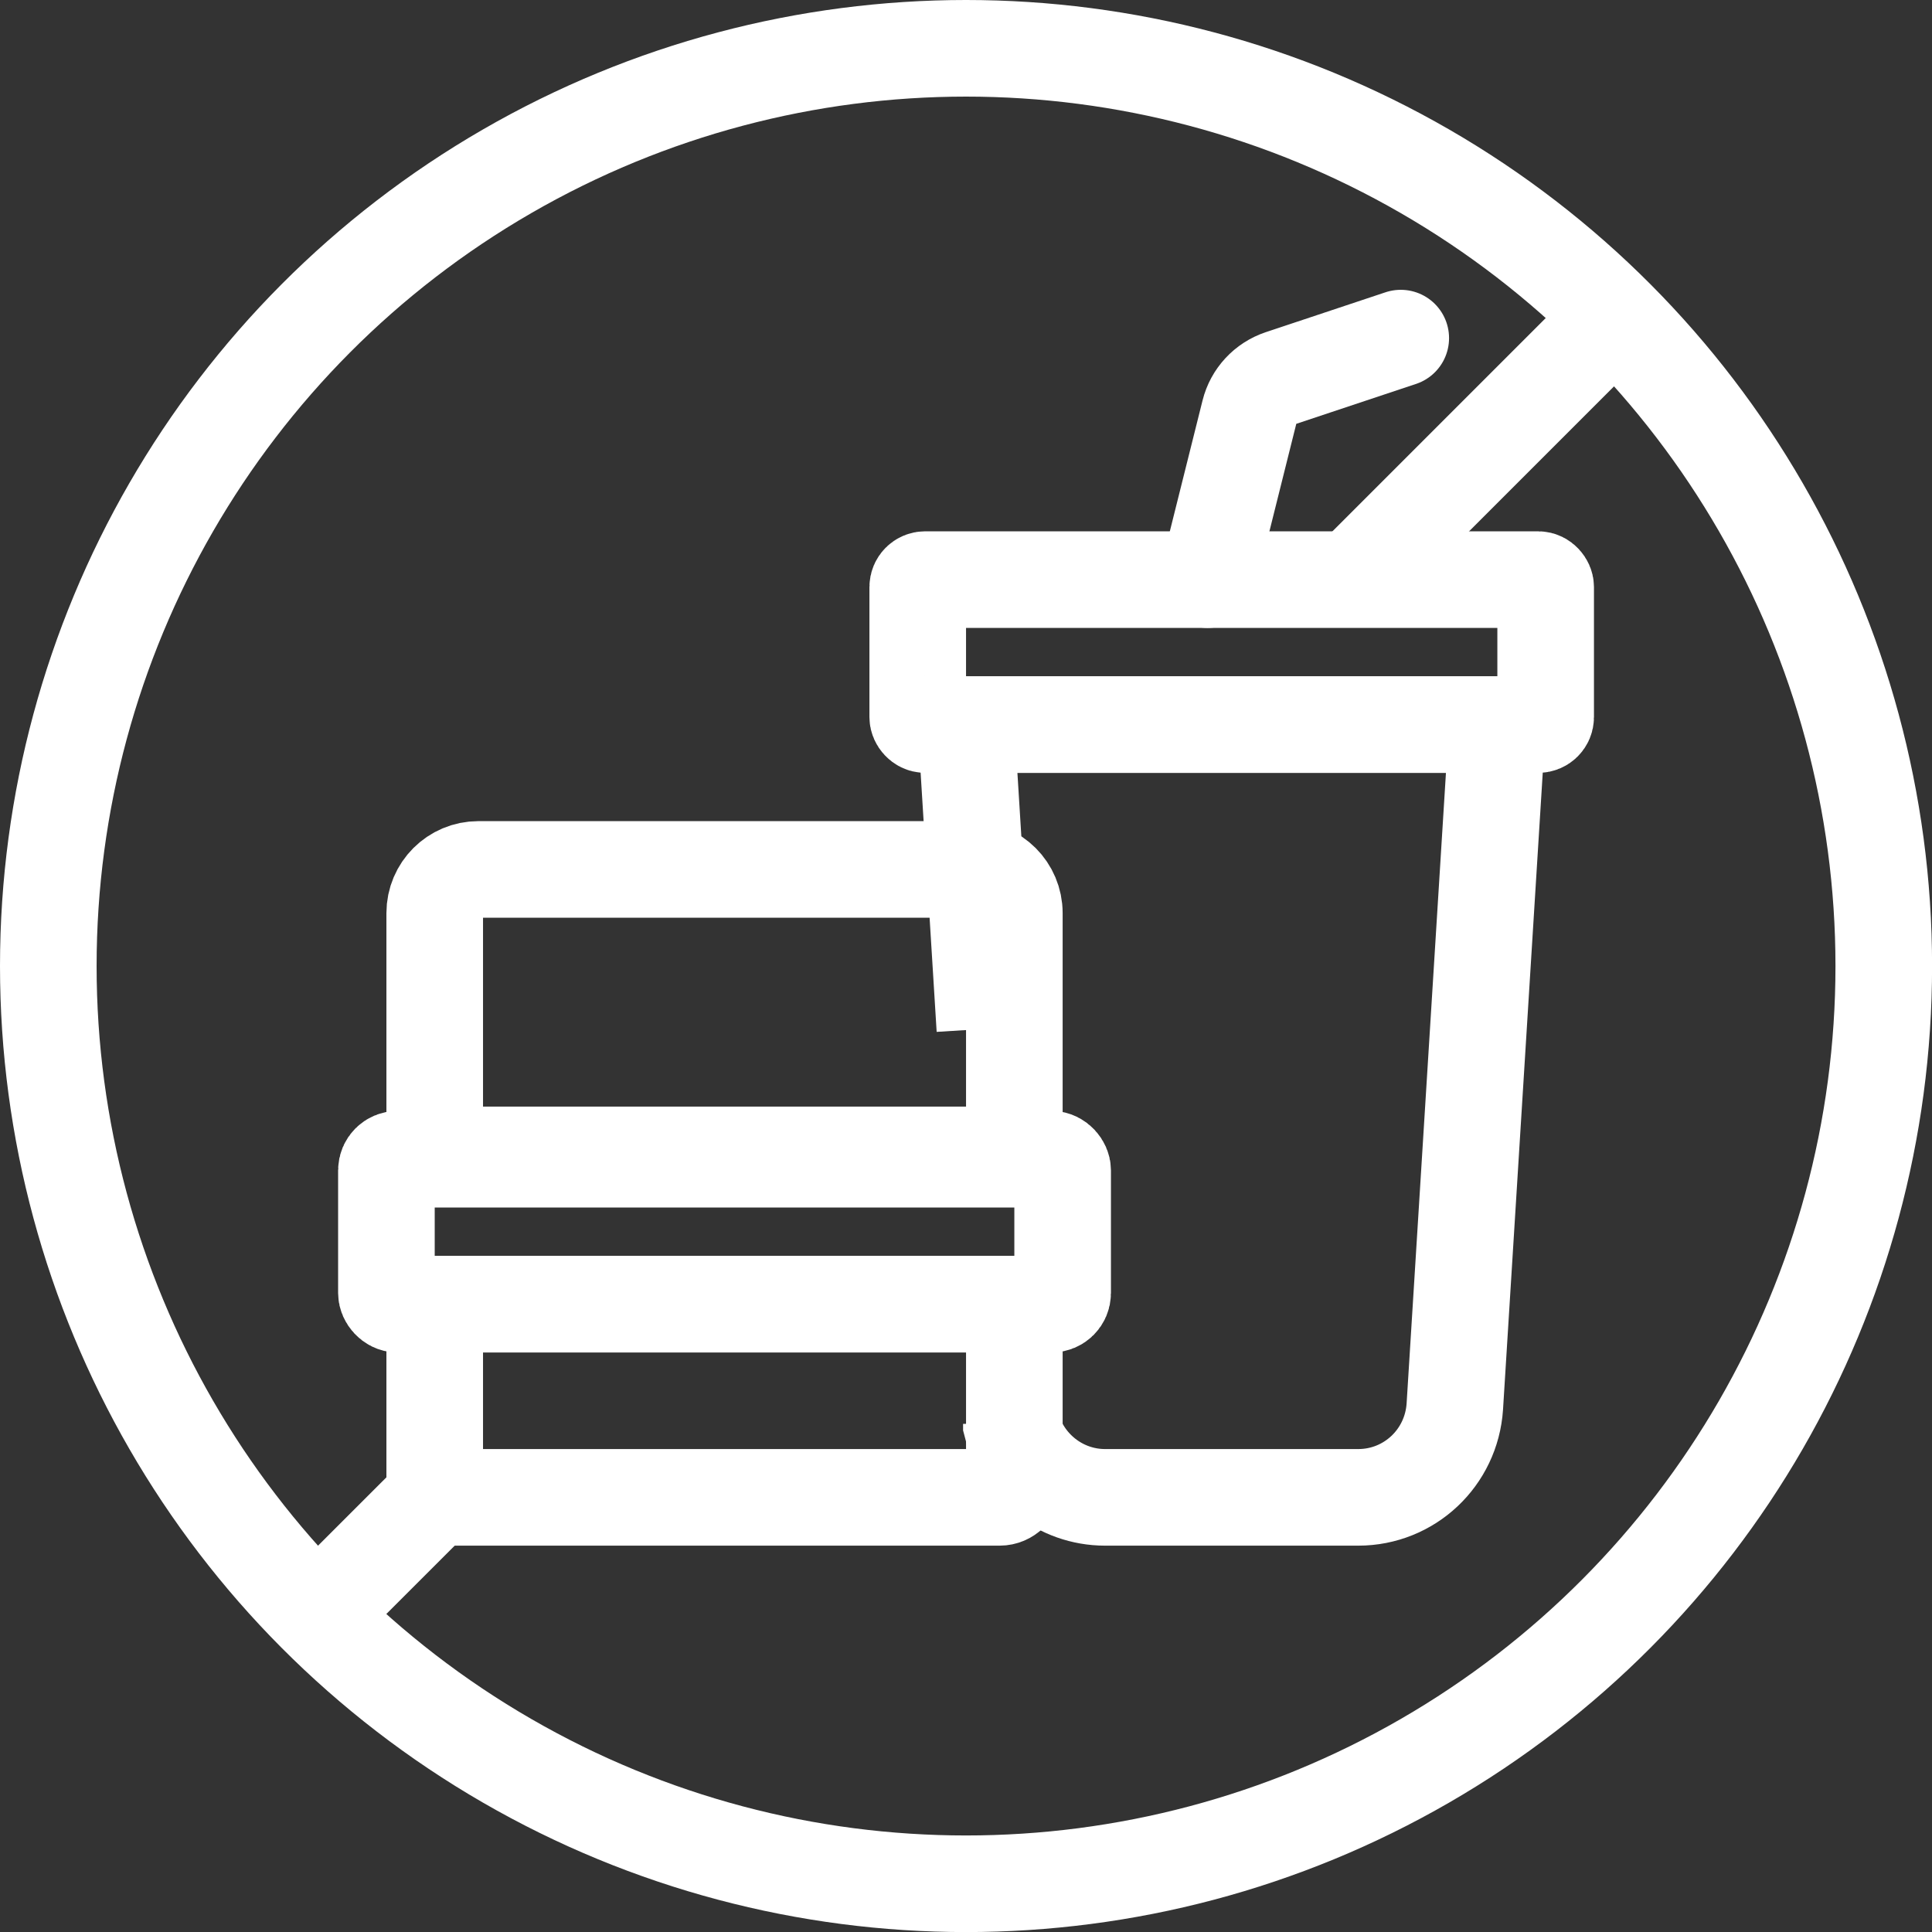
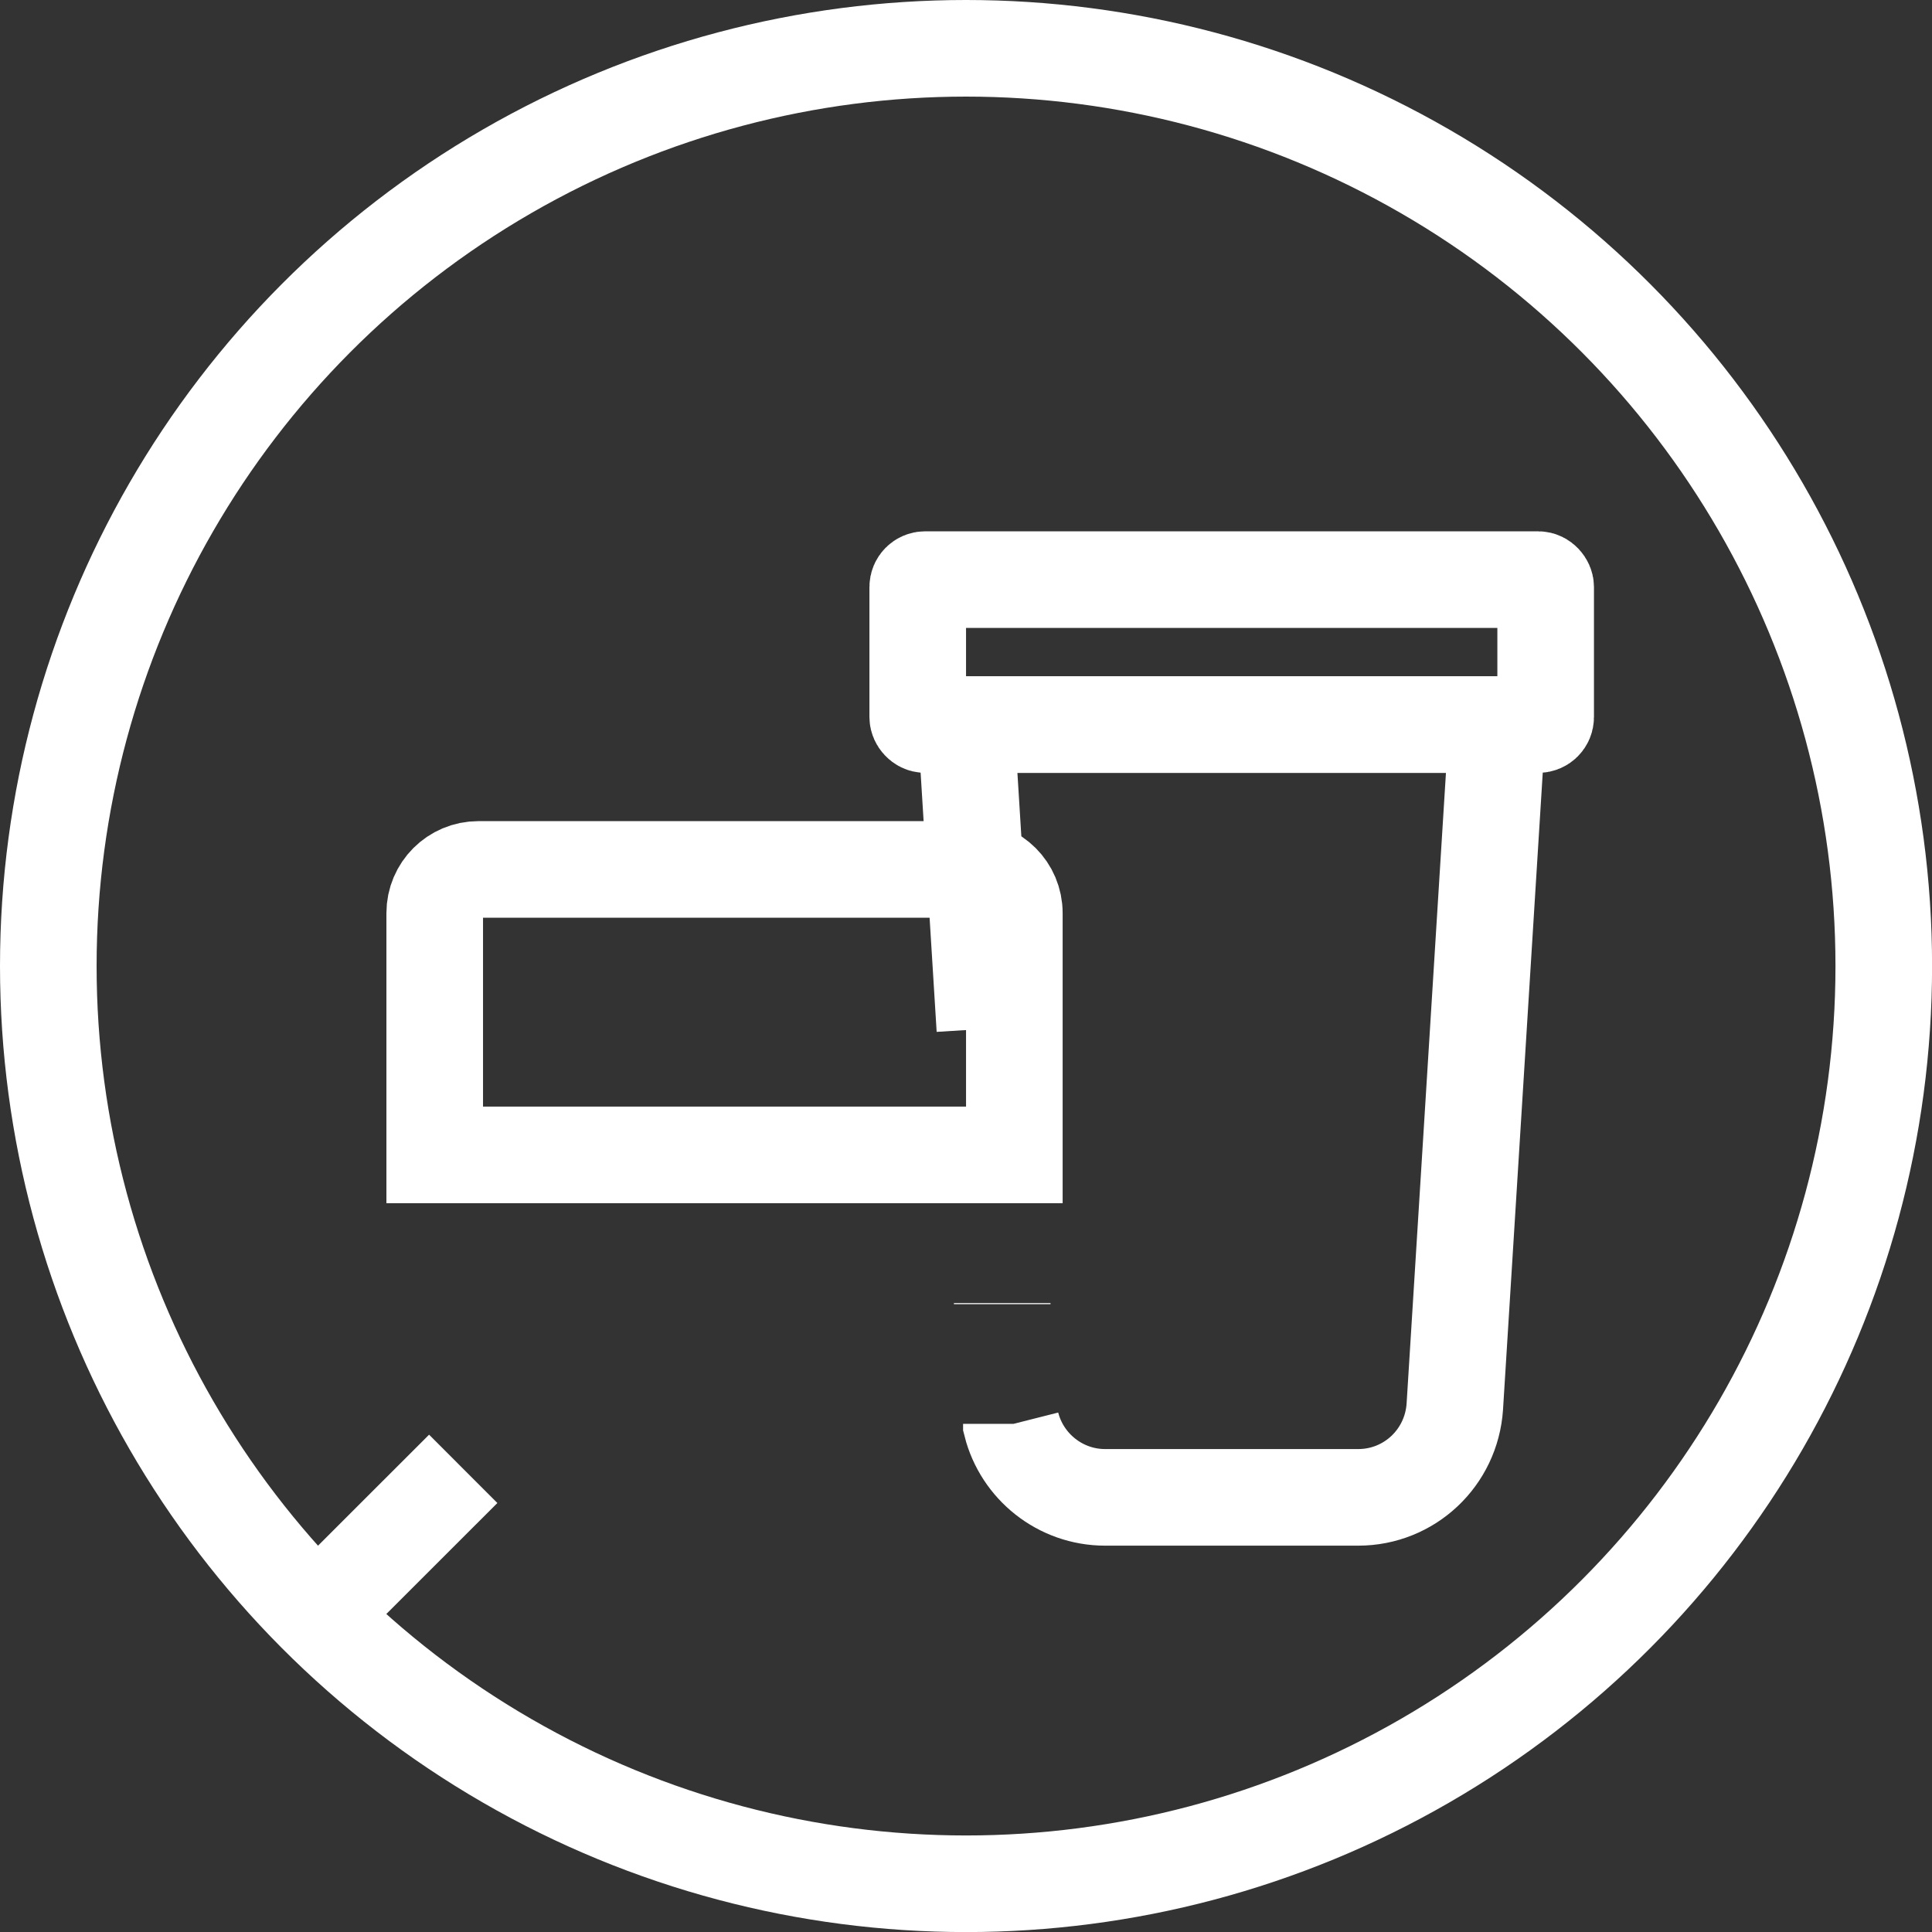
<svg xmlns="http://www.w3.org/2000/svg" viewBox="0 0 261.59 261.59" height="261.59" width="261.59" id="Icons">
  <rect x="0" y="0" width="261.59" height="261.59" fill="#333333" stroke="none" />
  <defs>
    <style>
      .cls-1 {
        stroke-miterlimit: 10;
      }

      .cls-1, .cls-2 {
        fill: none;
        stroke: #fff;
        stroke-width: 13.08px;
      }

      .cls-2 {
        stroke-linecap: round;
        stroke-linejoin: round;
      }
    </style>
  </defs>
  <g data-name="No Fast Food Icon" id="No_Fast_Food_Icon">
    <line y2="176.44" x2="135.7" y1="176.58" x1="135.7" class="cls-1" />
    <path d="M136.94,192.79v.07c1.44,5.69,6.61,9.88,12.69,9.88h34.27c6.93,0,12.62-5.36,13.08-12.29l5.76-92.34h-71.94l2.55,41.2" class="cls-1" />
    <line y2="156.37" x2="134.46" y1="157.02" x1="134.46" class="cls-1" />
    <rect ry="1" rx="1" height="19.62" width="85.02" y="78.48" x="124.26" class="cls-1" />
-     <path d="M163.5,78.48l5.67-22.68c.54-2.17,2.16-3.91,4.28-4.62l16.21-5.4" class="cls-2" />
    <circle r="124.26" cy="130.8" cx="130.8" class="cls-1" />
    <path d="M64.77,117.72h66.66c3.26,0,5.91,2.65,5.91,5.91v32.74H58.86v-32.74c0-3.26,2.65-5.91,5.91-5.91Z" class="cls-1" />
-     <rect ry="1.5" rx="1.5" height="19.62" width="91.56" y="156.96" x="52.32" class="cls-1" />
-     <path d="M58.86,176.58h78.48v24.16c0,1.1-.9,2-2,2H60.86c-1.1,0-2-.9-2-2v-24.16h0Z" class="cls-1" />
    <line y2="156.96" x2="104.64" y1="156.37" x1="105.23" class="cls-1" />
-     <polyline points="219.08 42.51 218.63 42.97 183.12 78.48" class="cls-1" />
    <line y2="215.81" x2="45.78" y1="198.88" x1="62.72" class="cls-1" />
  </g>
</svg>